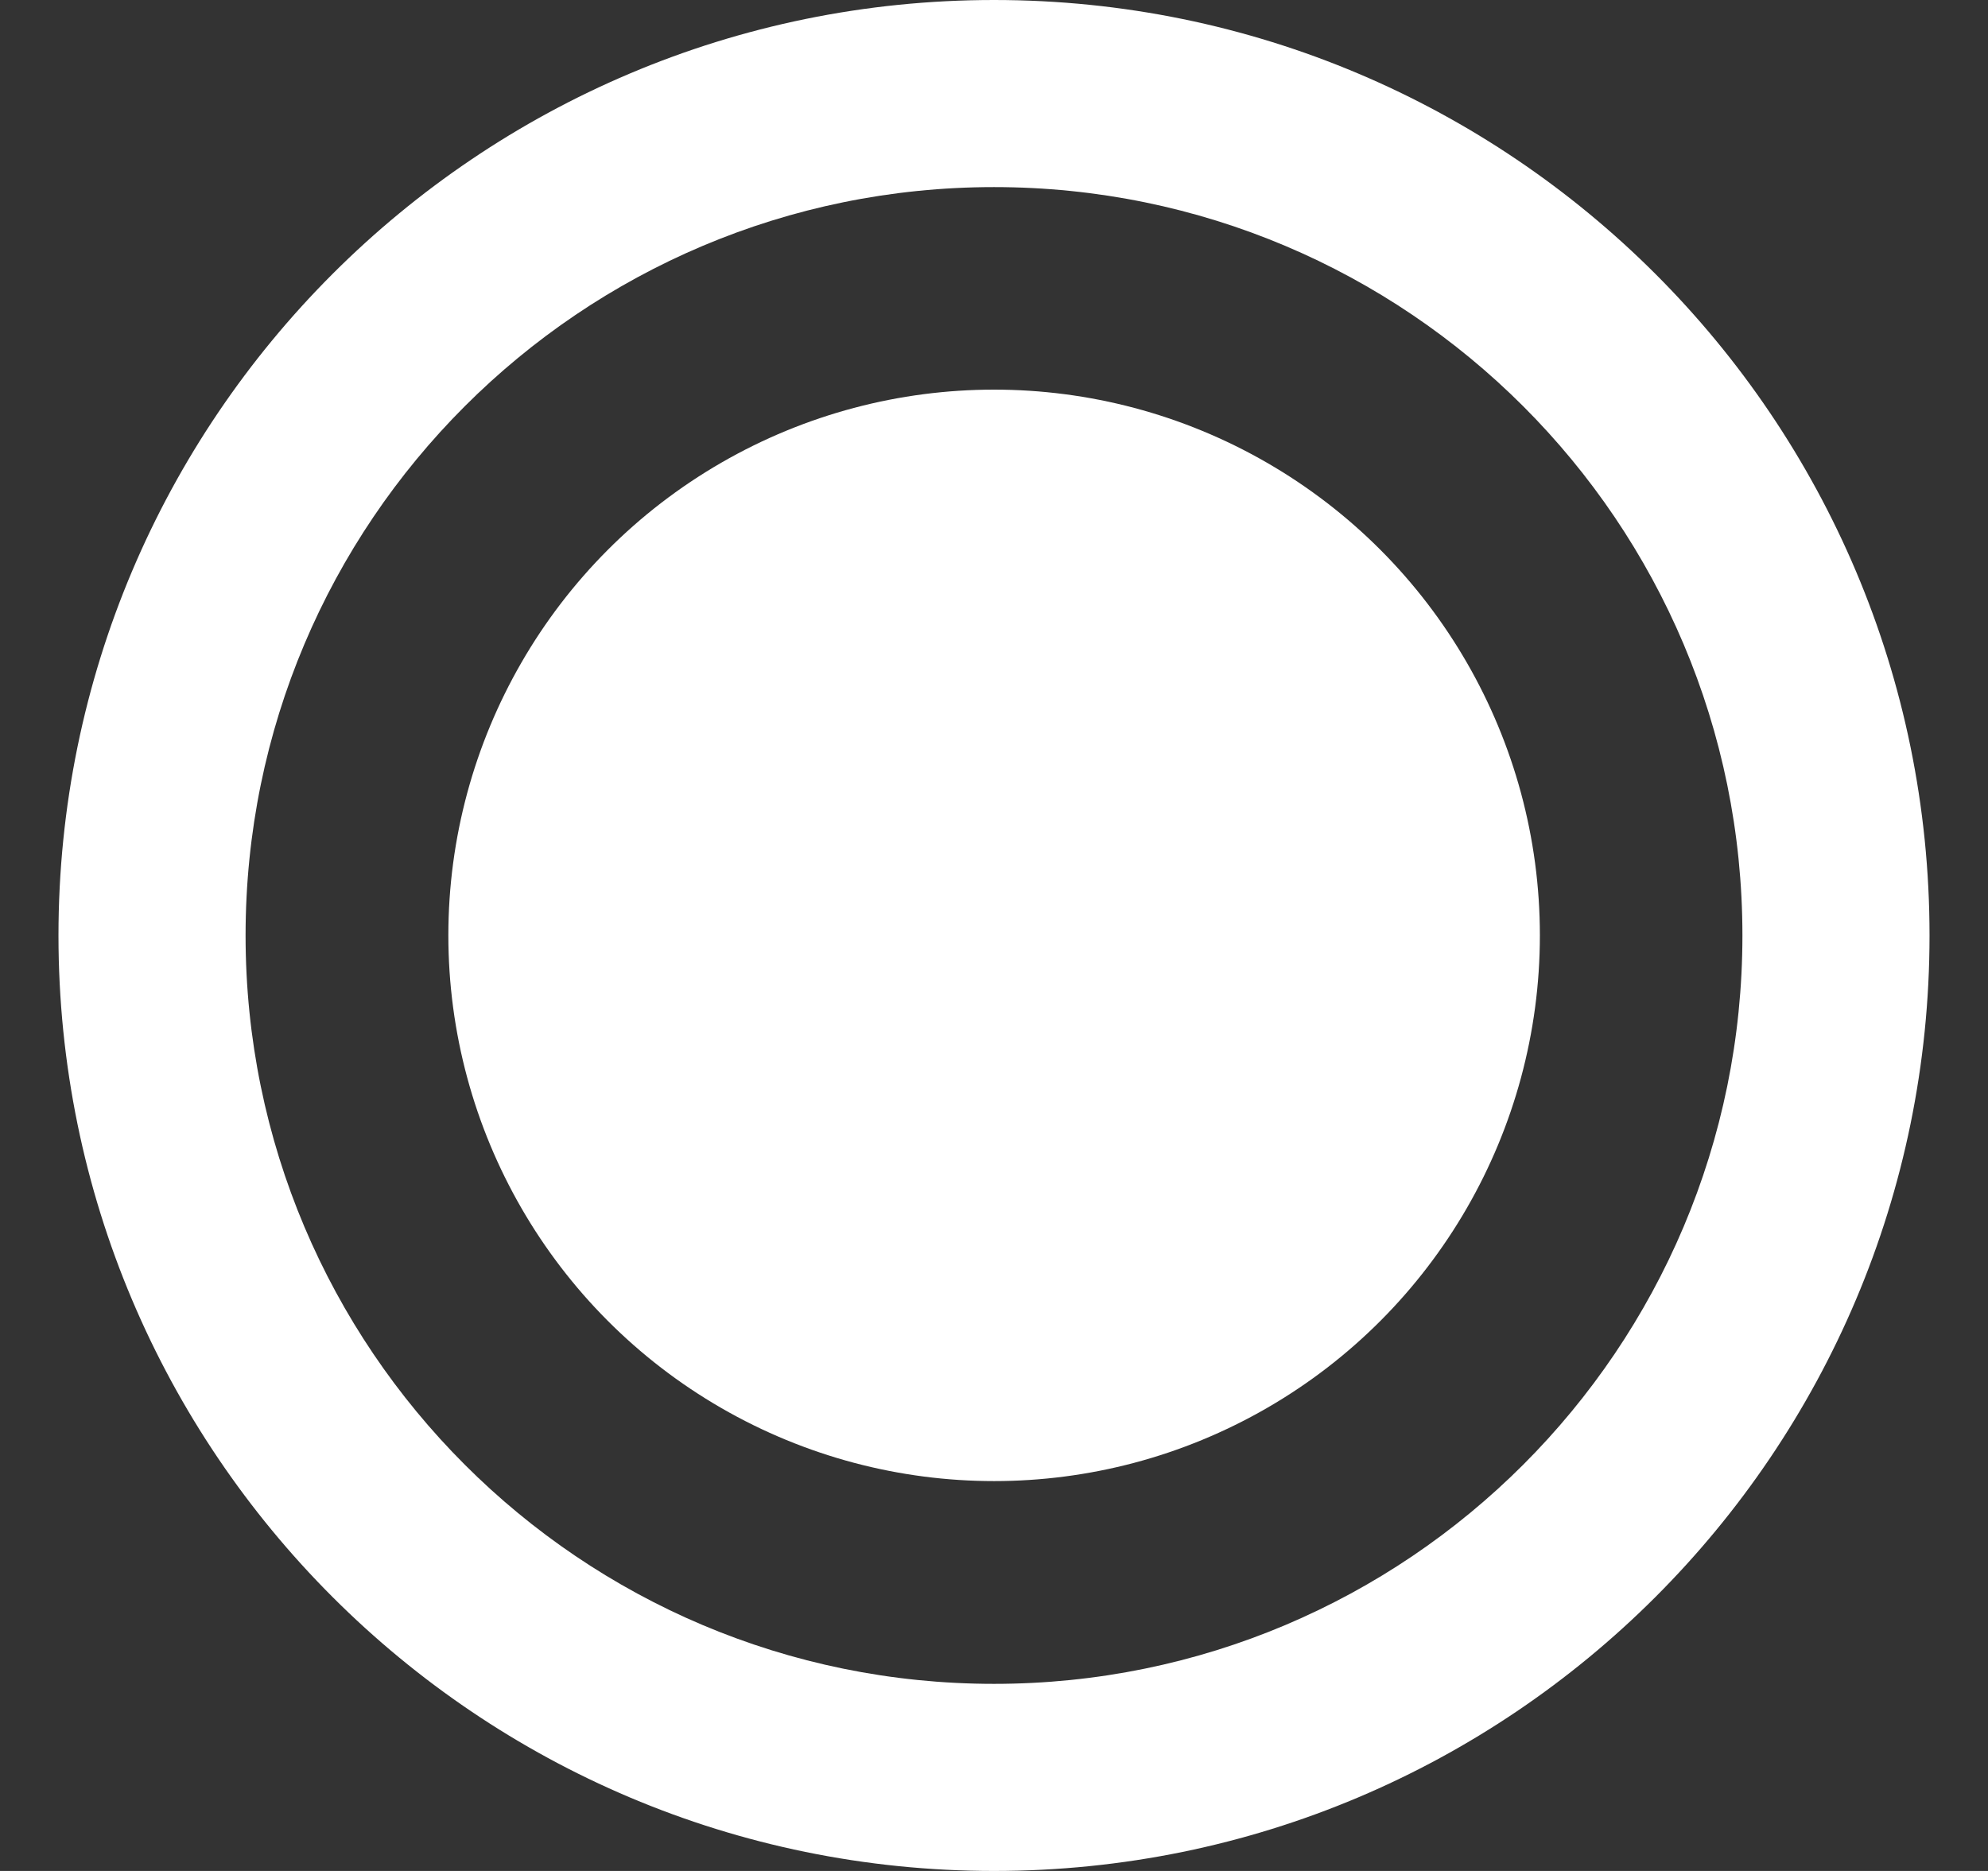
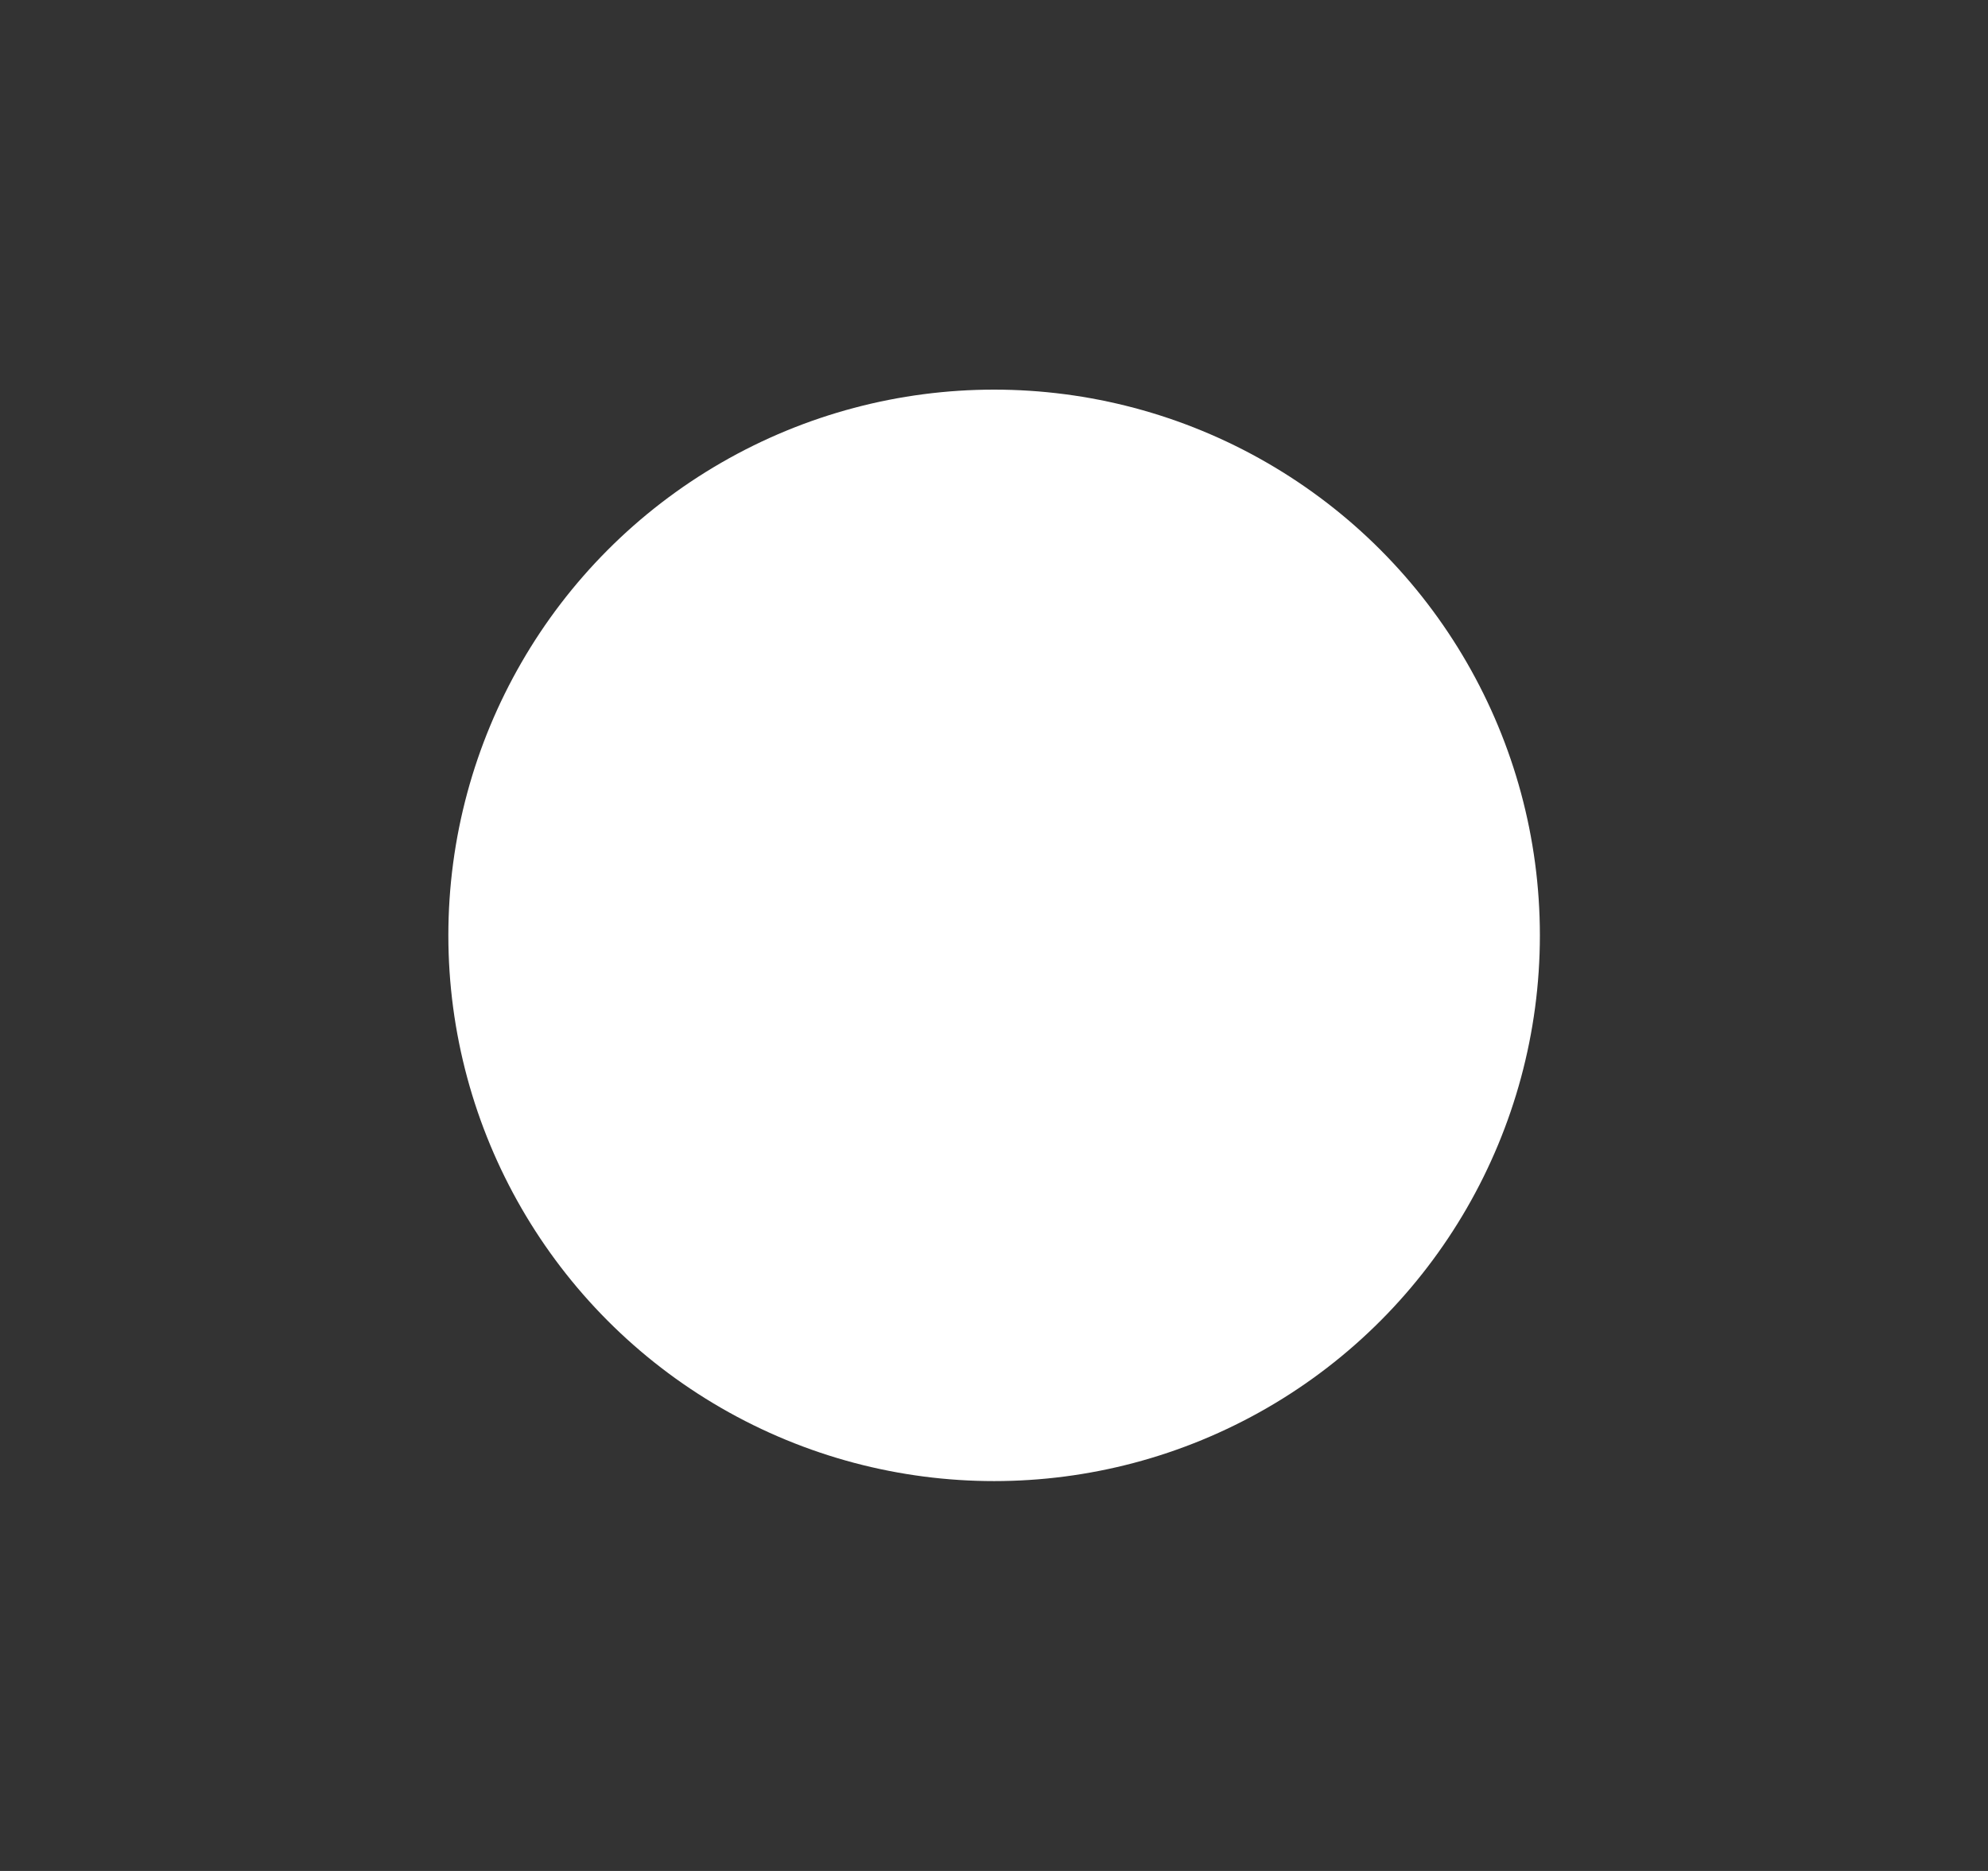
<svg xmlns="http://www.w3.org/2000/svg" width="17" height="16" viewBox="0 0 17 16" fill="none">
  <rect x="0" y="0" width="17" height="16" fill="#333333" stroke="none" />
-   <path d="M16.5 8C16.5 12.418 12.918 16 8.5 16C4.082 16 0.5 12.418 0.5 8C0.5 3.582 4.082 0 8.5 0C12.918 0 16.5 3.582 16.5 8ZM2.1 8C2.1 11.535 4.965 14.4 8.5 14.4C12.035 14.4 14.9 11.535 14.9 8C14.9 4.465 12.035 1.6 8.5 1.6C4.965 1.6 2.1 4.465 2.1 8Z" fill="white" />
  <circle cx="8.501" cy="7.999" r="4.667" fill="white" />
</svg>